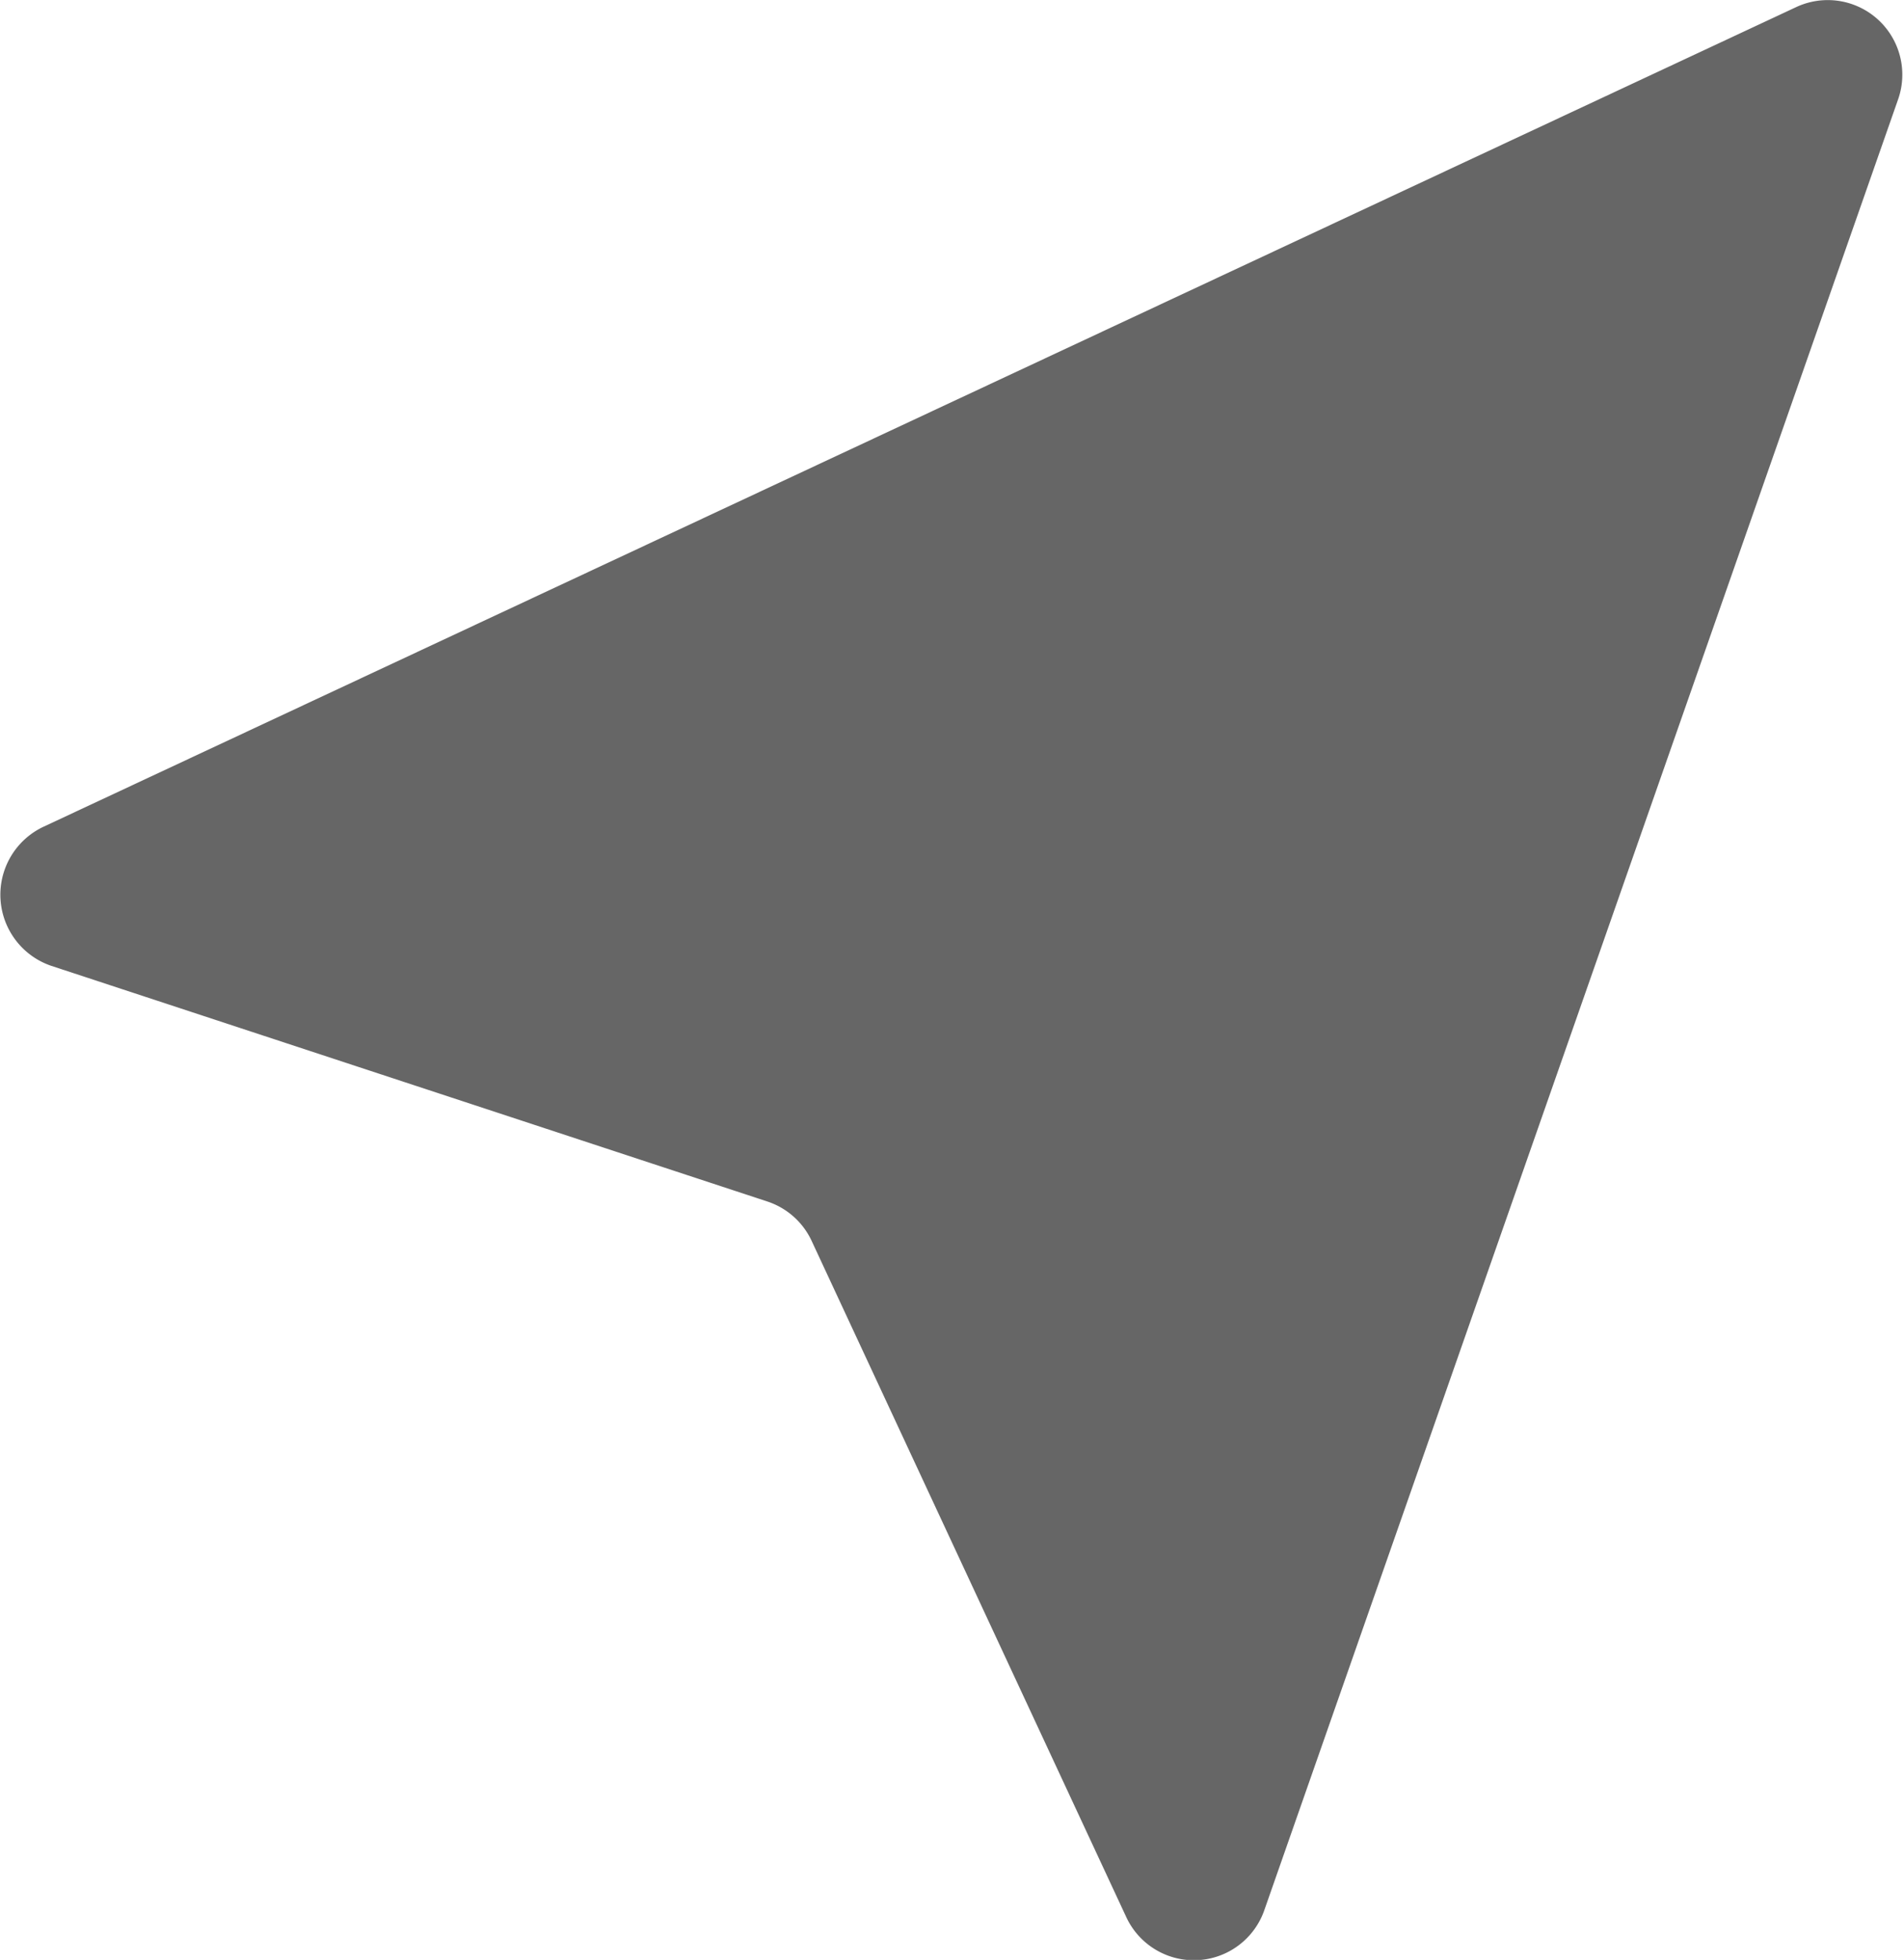
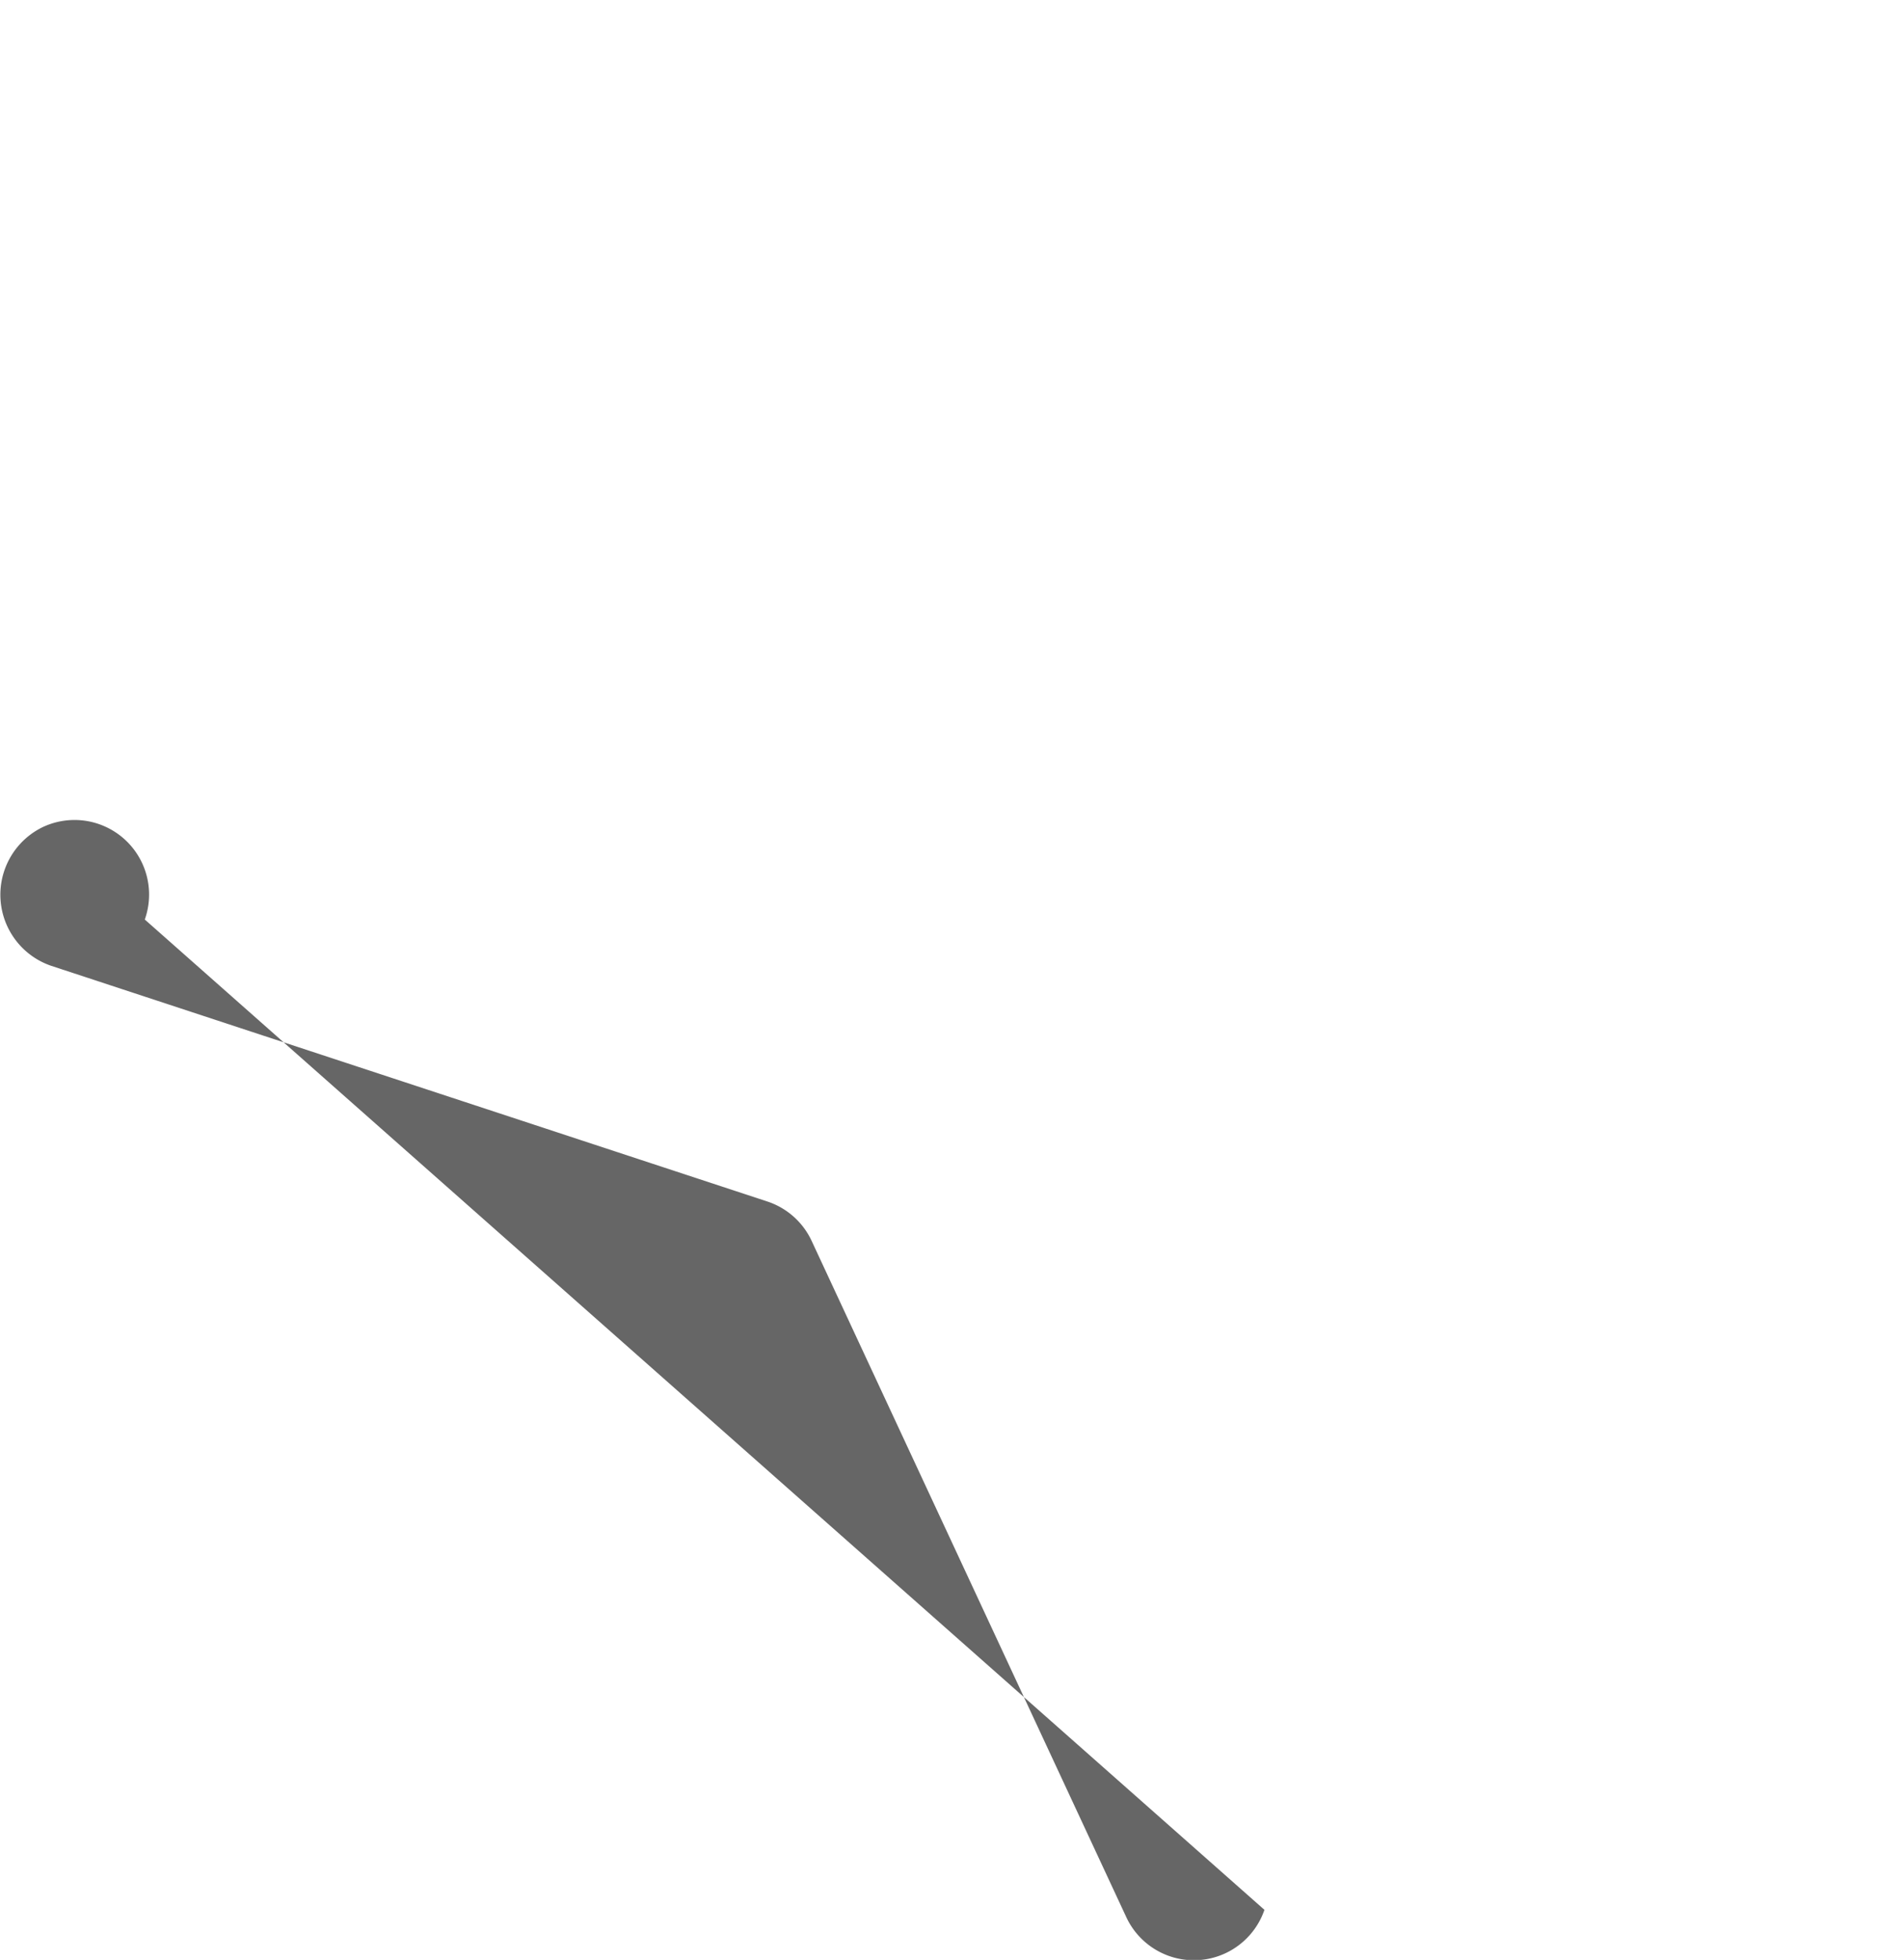
<svg xmlns="http://www.w3.org/2000/svg" viewBox="0 0 34.98 36">
  <defs>
    <style>.cls-1{fill:#666;}</style>
  </defs>
  <title>资源 5</title>
  <g id="图层_2" data-name="图层 2">
    <g id="图层_1-2" data-name="图层 1">
-       <path class="cls-1" d="M20.69,35.21,14.91,22.79a1.37,1.37,0,0,0-.81-.72L.94,17.74a1.38,1.38,0,0,1-.15-2.55L33,.13a1.37,1.37,0,0,1,1.87,1.7L23.23,35.08A1.37,1.37,0,0,1,20.69,35.21Z" />
+       <path class="cls-1" d="M20.69,35.21,14.91,22.79a1.37,1.37,0,0,0-.81-.72L.94,17.74a1.38,1.38,0,0,1-.15-2.55a1.37,1.37,0,0,1,1.87,1.7L23.23,35.08A1.37,1.37,0,0,1,20.69,35.21Z" />
    </g>
  </g>
</svg>